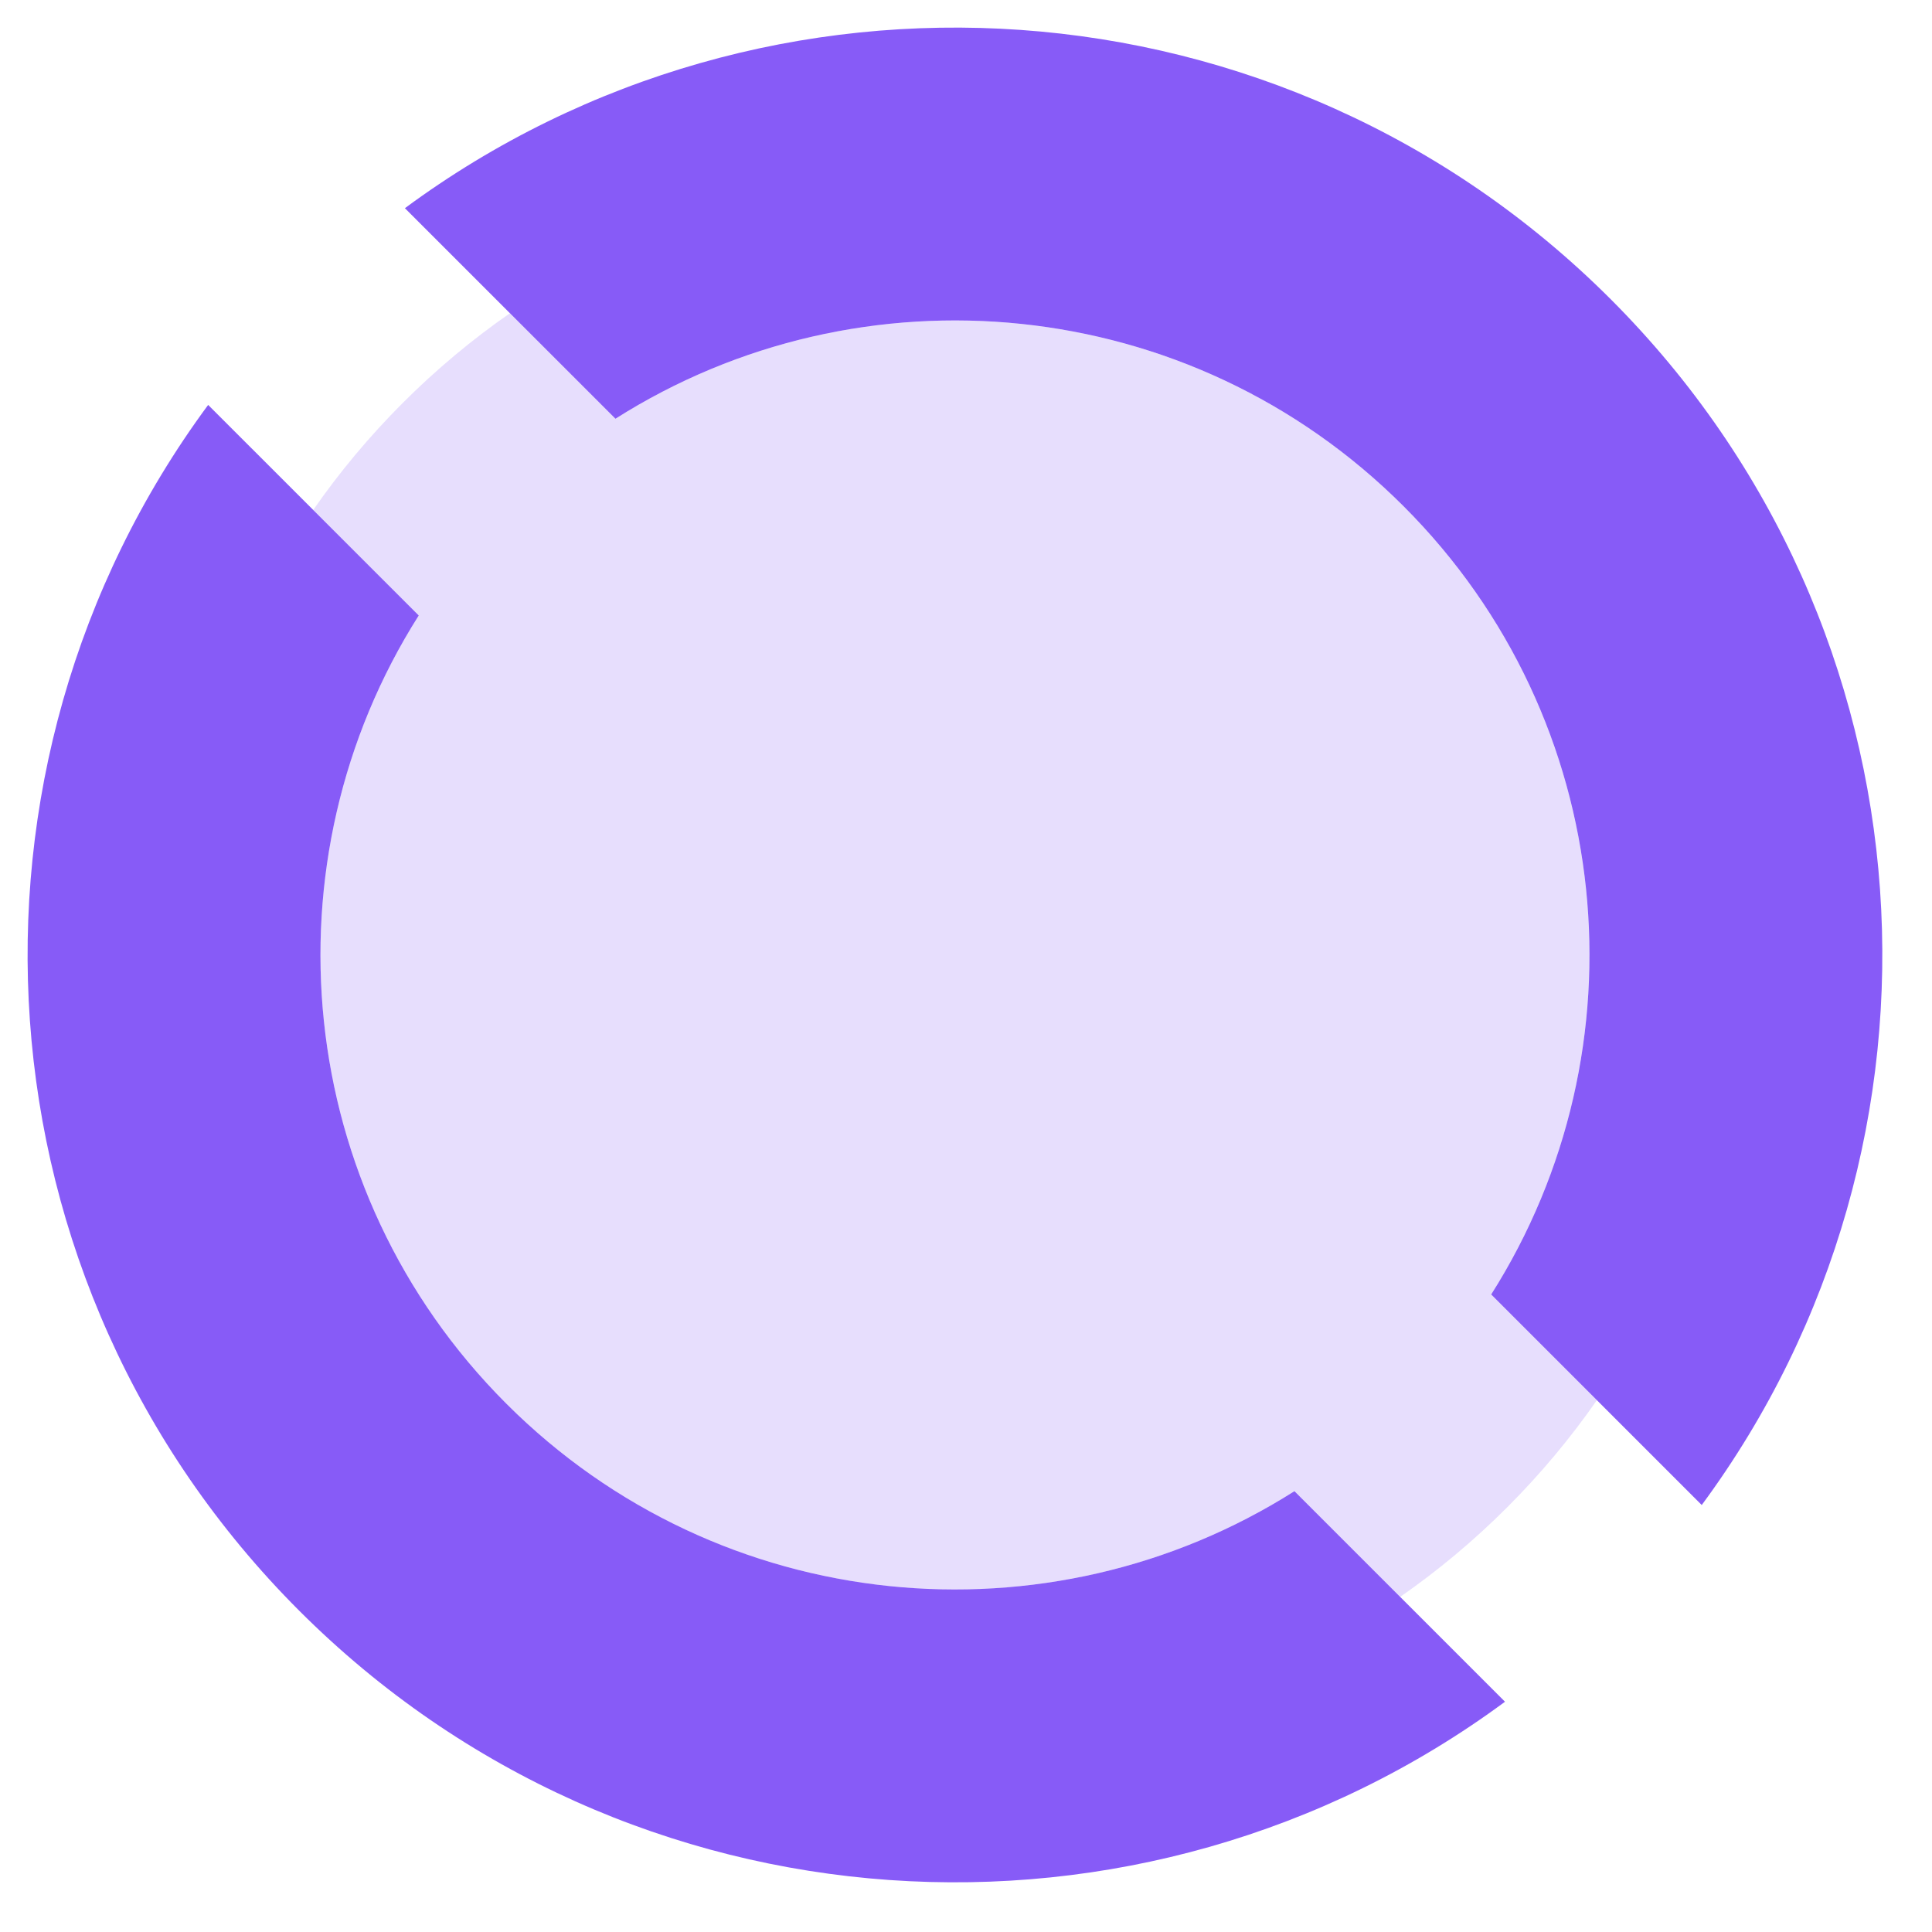
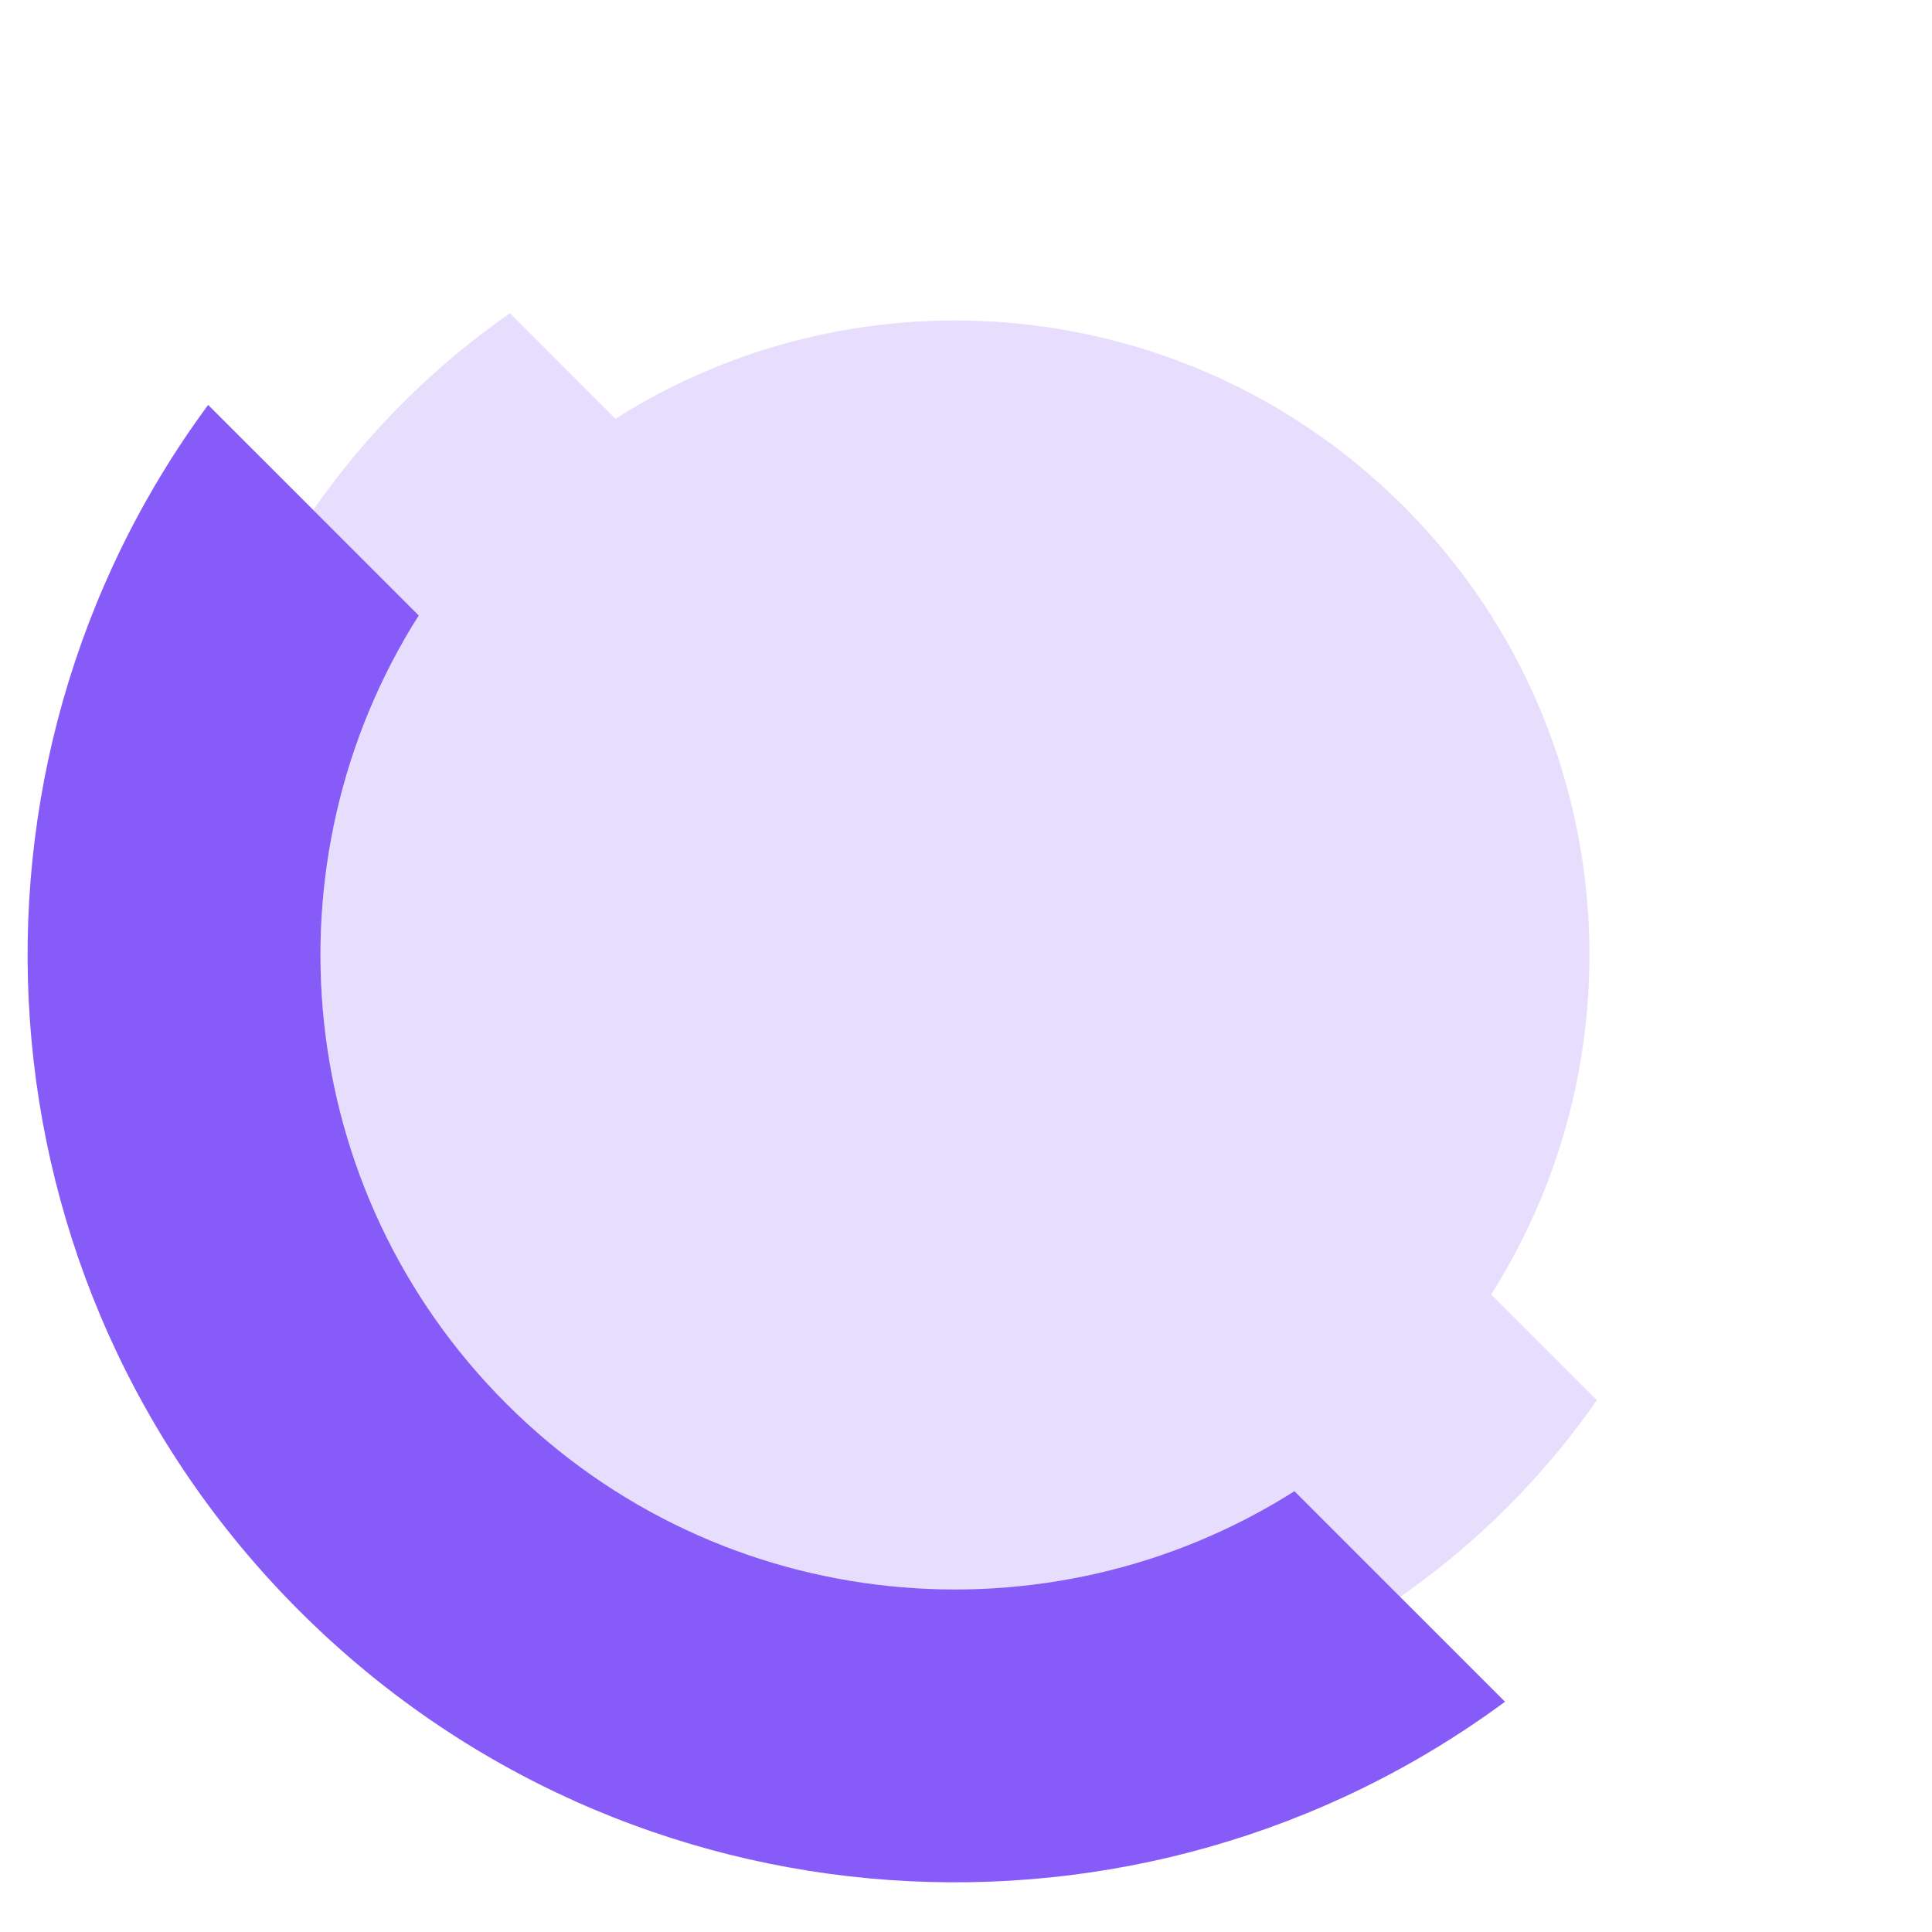
<svg xmlns="http://www.w3.org/2000/svg" width="70" height="70" viewBox="0 0 70 70" fill="none">
  <path d="M46.9 54.028C38.011 59.667 26.098 58.609 18.344 50.856C10.591 43.102 9.533 31.189 15.172 22.3L7.542 14.671C-2.169 27.822 -1.069 46.449 10.841 58.359C22.751 70.269 41.379 71.369 54.529 61.657L46.9 54.028Z" fill="#875BF7" />
-   <path d="M22.299 15.172C31.188 9.533 43.102 10.59 50.856 18.344C58.61 26.098 59.667 38.013 54.028 46.901L61.657 54.53C71.369 41.38 70.269 22.752 58.359 10.841C46.448 -1.069 27.82 -2.169 14.67 7.543L22.299 15.172Z" fill="#875BF7" />
  <path opacity="0.2" d="M50.855 18.344C43.101 10.59 31.187 9.533 22.298 15.173L18.475 11.35C17.111 12.298 15.812 13.38 14.595 14.597C13.379 15.813 12.296 17.113 11.348 18.477L15.171 22.3C9.532 31.189 10.59 43.103 18.343 50.856C26.097 58.61 38.011 59.667 46.899 54.029L50.729 57.859C52.094 56.91 53.394 55.828 54.61 54.611C55.826 53.395 56.909 52.096 57.857 50.732L54.027 46.901C59.666 38.013 58.609 26.098 50.855 18.344Z" fill="#875BF7" />
</svg>